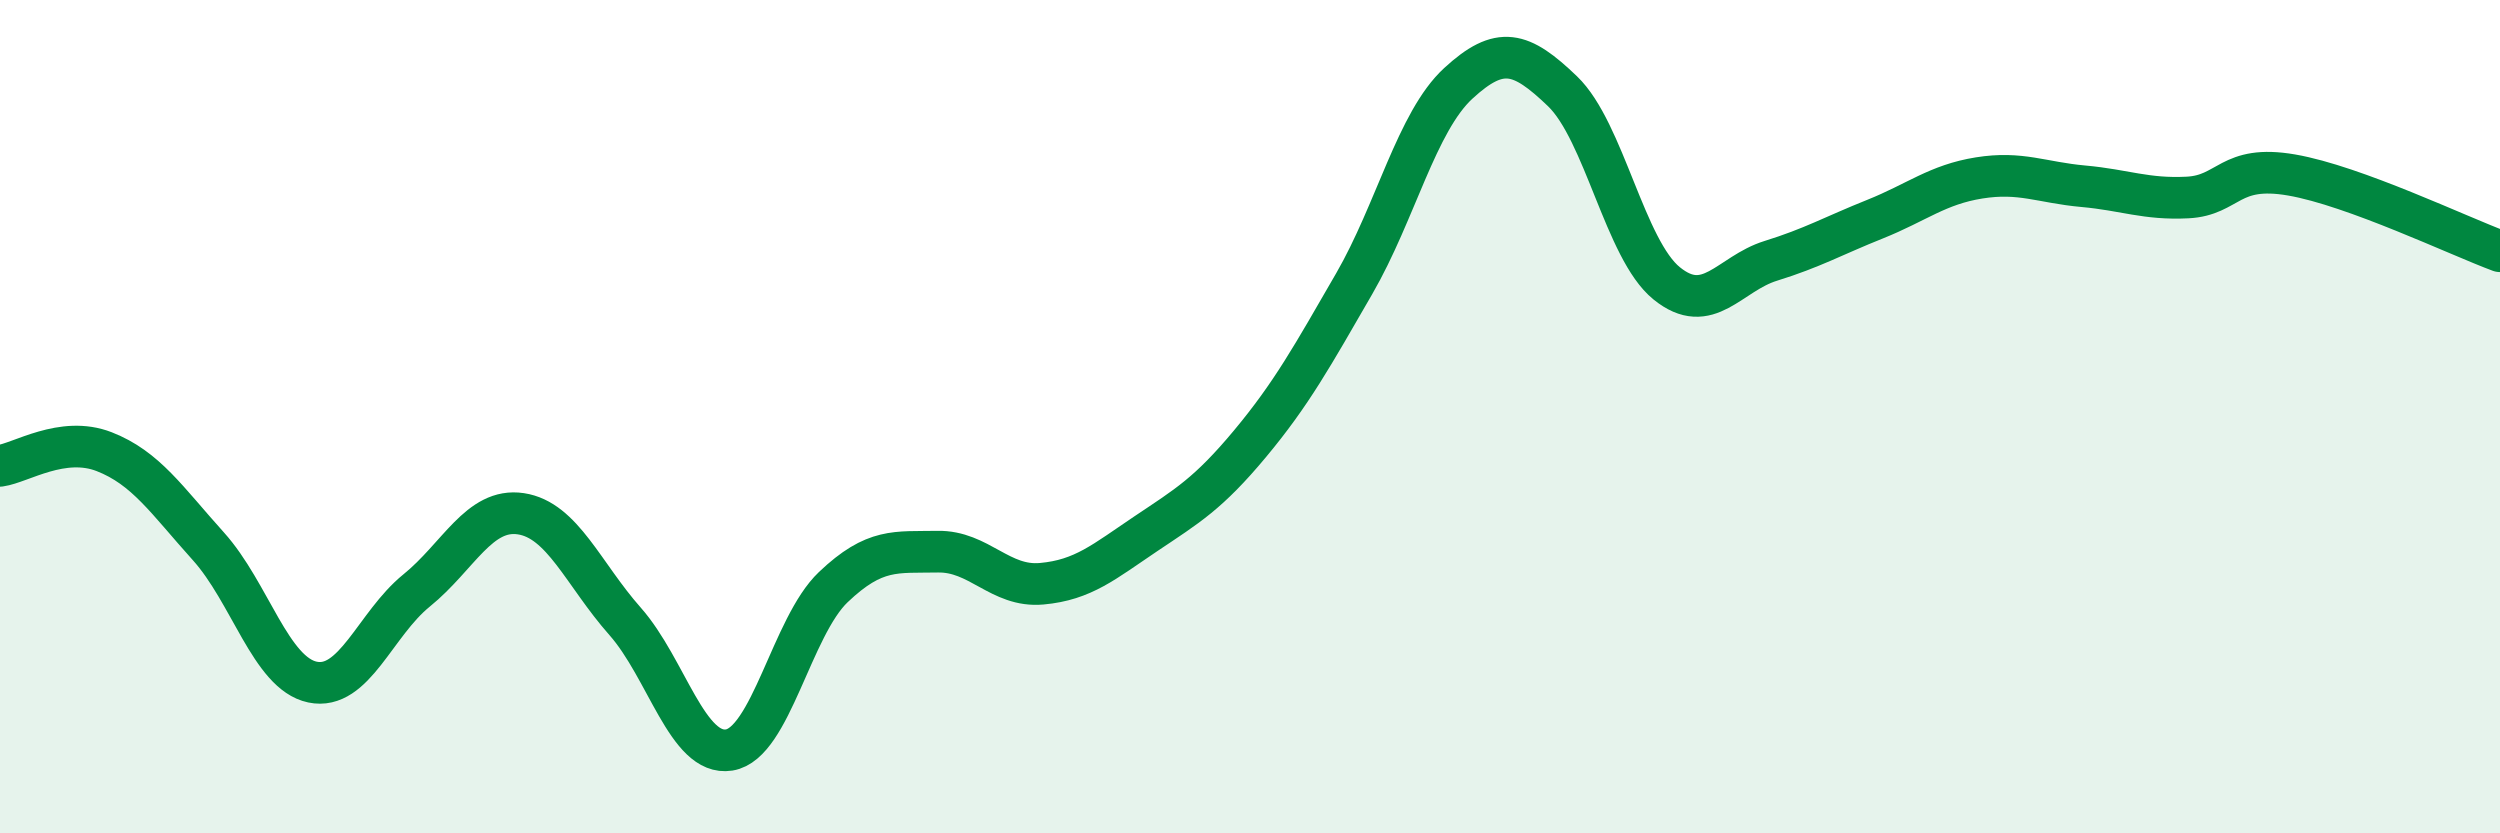
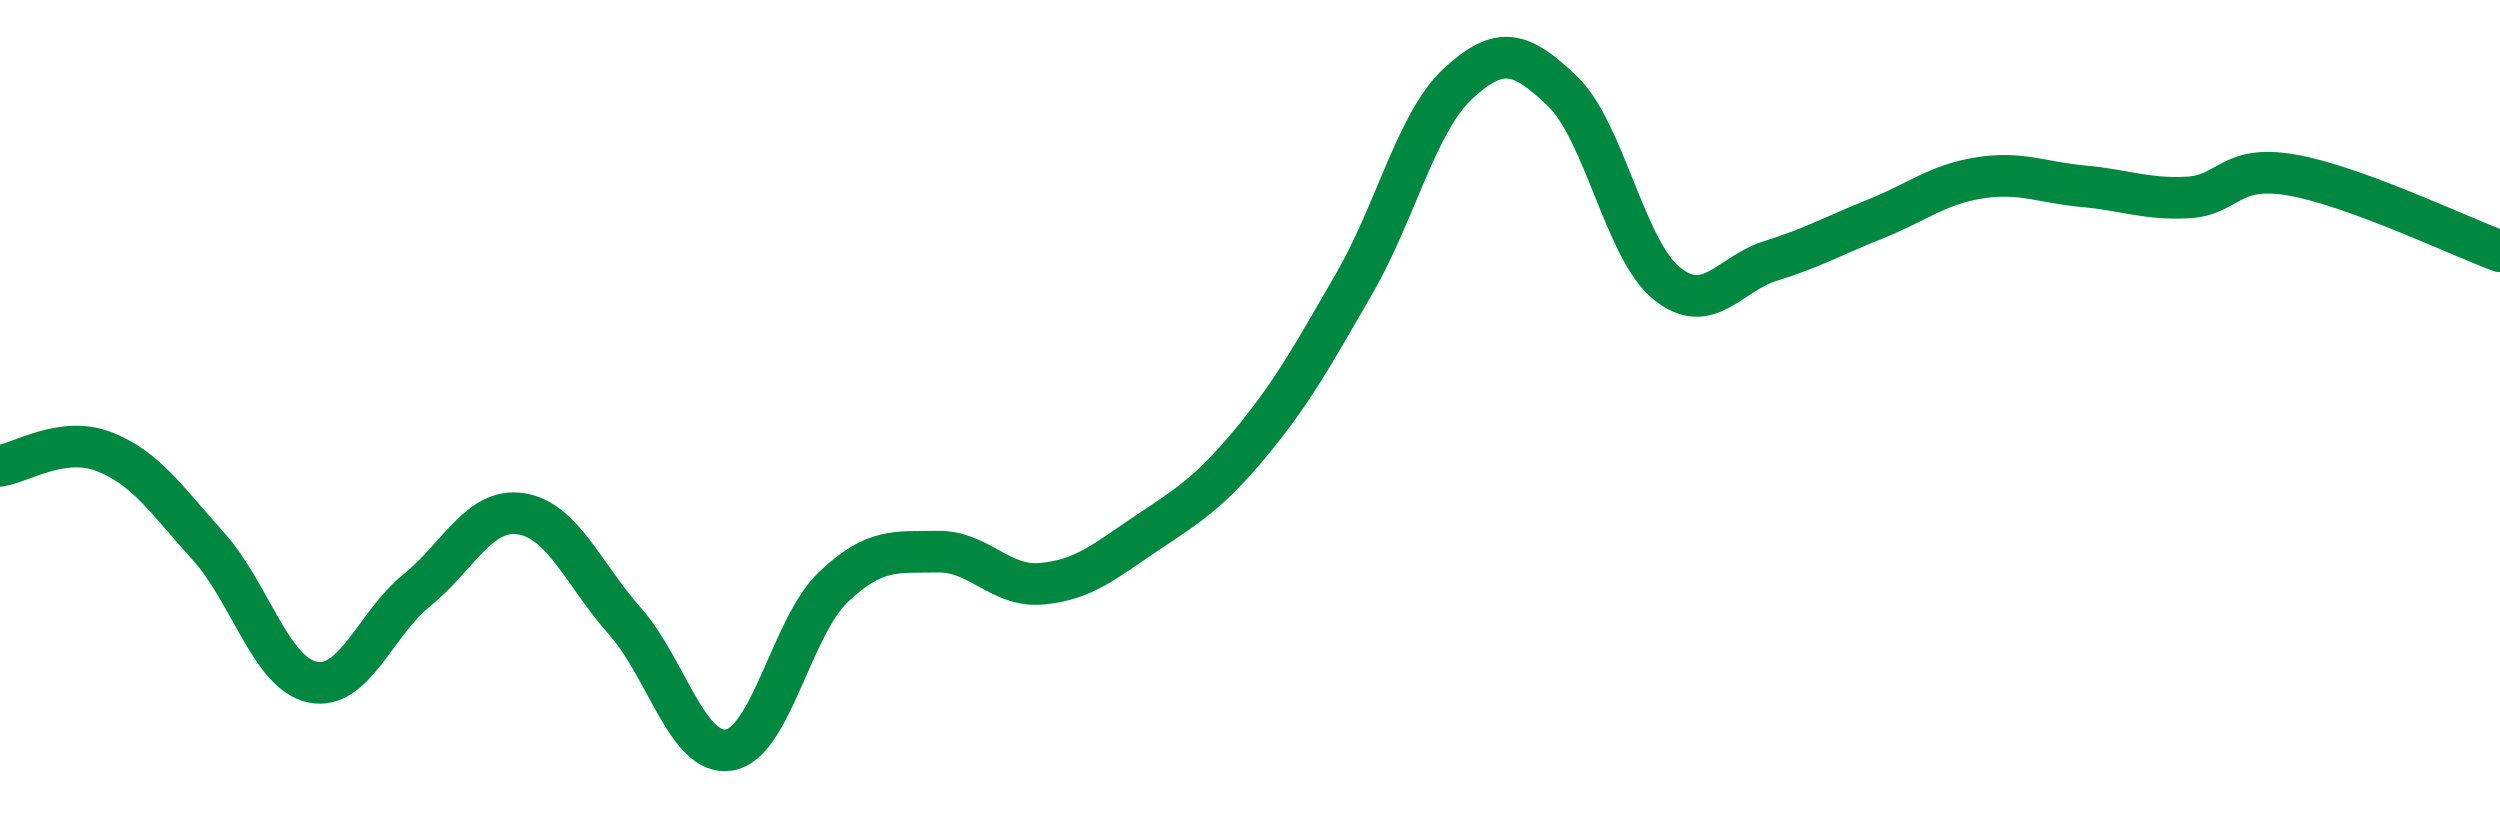
<svg xmlns="http://www.w3.org/2000/svg" width="60" height="20" viewBox="0 0 60 20">
-   <path d="M 0,11.18 C 0.5,11.11 1.5,10.45 2.5,10.84 C 3.5,11.23 4,12 5,13.11 C 6,14.22 6.5,16.16 7.5,16.37 C 8.5,16.58 9,14.98 10,14.17 C 11,13.36 11.5,12.18 12.5,12.33 C 13.5,12.48 14,13.78 15,14.91 C 16,16.04 16.5,18.16 17.5,18 C 18.5,17.84 19,15.04 20,14.09 C 21,13.14 21.5,13.26 22.5,13.24 C 23.5,13.22 24,14.1 25,14.01 C 26,13.92 26.5,13.48 27.5,12.81 C 28.5,12.14 29,11.85 30,10.65 C 31,9.45 31.5,8.54 32.5,6.81 C 33.5,5.08 34,2.92 35,2 C 36,1.08 36.5,1.23 37.5,2.19 C 38.5,3.15 39,5.99 40,6.8 C 41,7.61 41.5,6.57 42.5,6.26 C 43.5,5.95 44,5.66 45,5.26 C 46,4.86 46.5,4.43 47.5,4.27 C 48.5,4.11 49,4.38 50,4.47 C 51,4.56 51.5,4.79 52.5,4.74 C 53.5,4.69 53.5,3.94 55,4.2 C 56.5,4.46 59,5.66 60,6.03L60 20L0 20Z" fill="#008740" opacity="0.1" stroke-linecap="round" stroke-linejoin="round" />
  <path d="M 0,11.18 C 0.5,11.11 1.5,10.45 2.5,10.84 C 3.5,11.23 4,12 5,13.11 C 6,14.22 6.5,16.16 7.5,16.37 C 8.5,16.58 9,14.98 10,14.17 C 11,13.36 11.5,12.18 12.5,12.33 C 13.5,12.48 14,13.78 15,14.91 C 16,16.04 16.5,18.16 17.5,18 C 18.5,17.84 19,15.04 20,14.09 C 21,13.14 21.5,13.26 22.5,13.24 C 23.5,13.22 24,14.1 25,14.01 C 26,13.92 26.5,13.48 27.5,12.81 C 28.5,12.14 29,11.85 30,10.65 C 31,9.45 31.5,8.54 32.5,6.81 C 33.5,5.08 34,2.92 35,2 C 36,1.08 36.5,1.23 37.5,2.19 C 38.5,3.15 39,5.99 40,6.8 C 41,7.61 41.5,6.57 42.5,6.26 C 43.5,5.95 44,5.66 45,5.26 C 46,4.86 46.5,4.43 47.5,4.27 C 48.5,4.11 49,4.38 50,4.47 C 51,4.56 51.5,4.79 52.5,4.74 C 53.5,4.69 53.5,3.94 55,4.2 C 56.5,4.46 59,5.66 60,6.03" stroke="#008740" stroke-width="1" fill="none" stroke-linecap="round" stroke-linejoin="round" />
</svg>